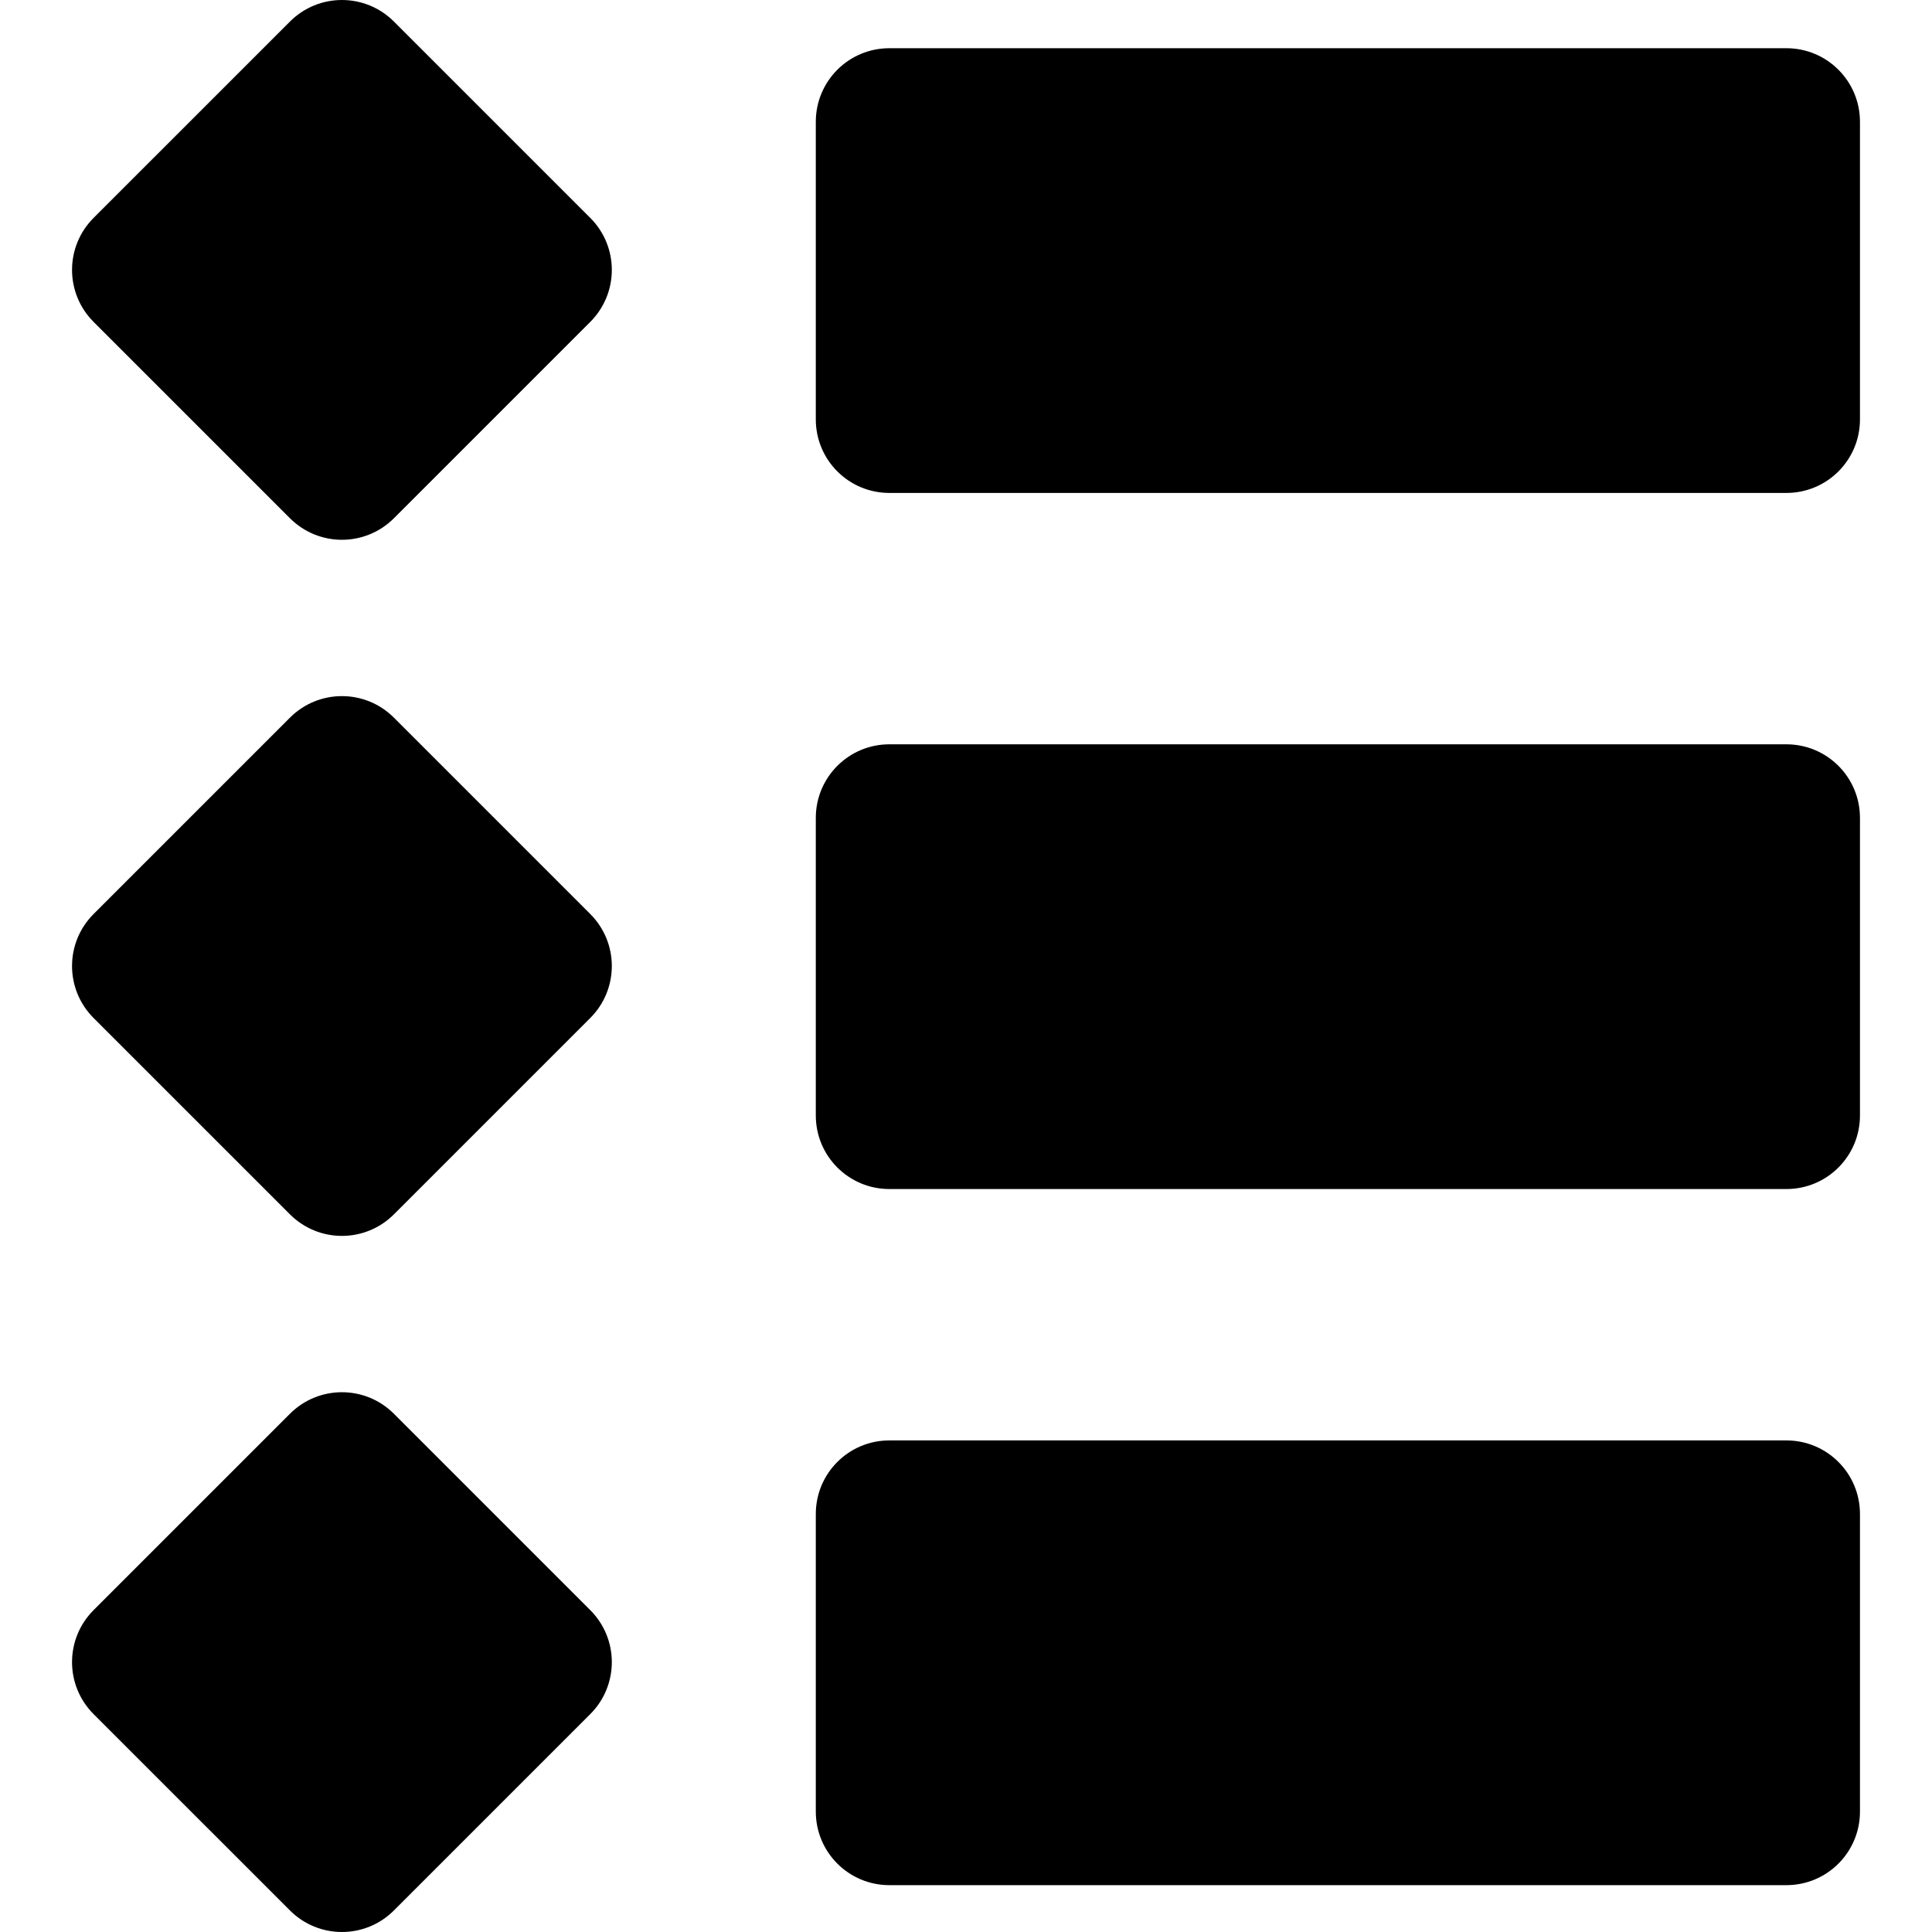
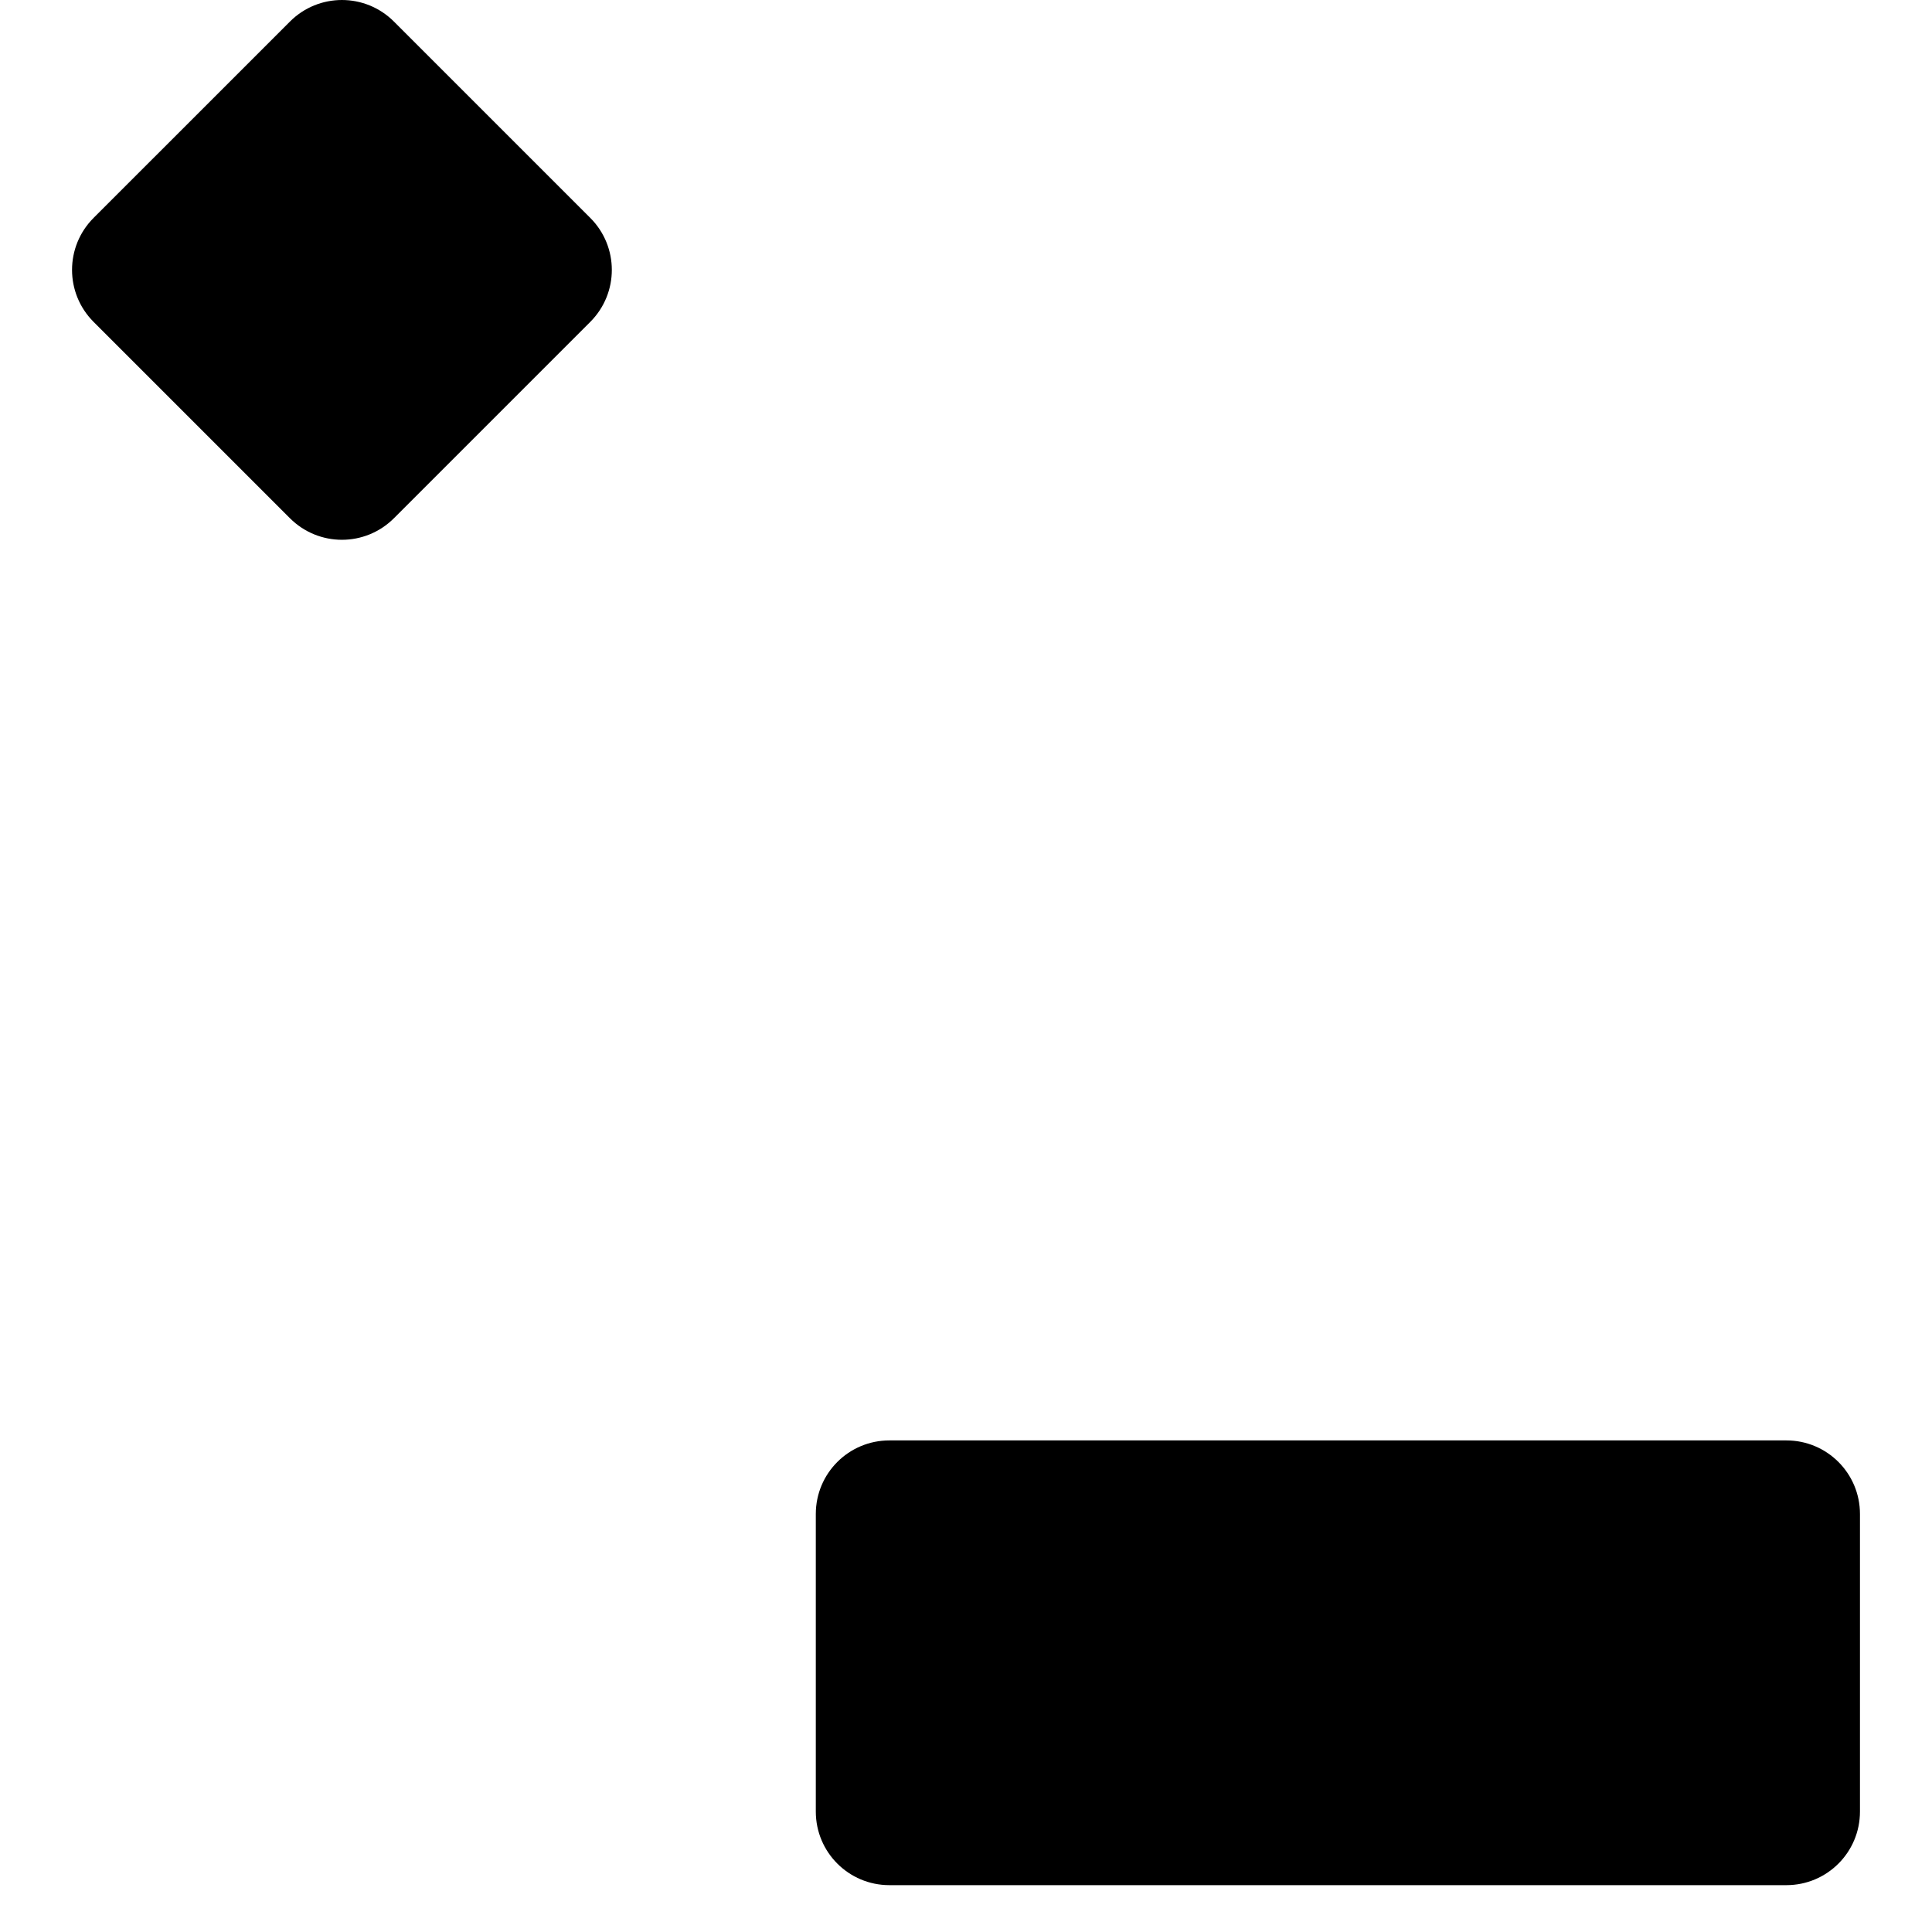
<svg xmlns="http://www.w3.org/2000/svg" fill="#000000" height="800px" width="800px" version="1.1" id="Capa_1" viewBox="0 0 486.441 486.441" xml:space="preserve">
  <g>
    <path d="M449.783,362.67H223.926c-10.237,0-18.521,8.286-18.521,18.521v74.933c0,10.237,8.284,18.521,18.521,18.521h225.857   c10.239,0,18.521-8.283,18.521-18.521v-74.933C468.303,370.956,460.022,362.67,449.783,362.67z" />
-     <path d="M99.185,355.964c-7.239-7.239-18.949-7.239-26.187,0l-49.432,49.43c-7.238,7.239-7.238,18.947,0,26.189l49.432,49.428   c7.237,7.242,18.947,7.242,26.187,0l49.429-49.428c7.24-7.241,7.24-18.949,0-26.189L99.185,355.964z" />
-     <path d="M449.783,187.403H223.926c-10.237,0-18.521,8.286-18.521,18.523v74.932c0,10.236,8.284,18.52,18.521,18.52h225.857   c10.239,0,18.521-8.283,18.521-18.52v-74.932C468.303,195.689,460.022,187.403,449.783,187.403z" />
-     <path d="M99.185,180.699c-7.239-7.24-18.949-7.24-26.187,0l-49.432,49.43c-7.238,7.239-7.238,18.946,0,26.188l49.432,49.427   c7.237,7.242,18.947,7.242,26.187,0l49.429-49.427c7.24-7.242,7.24-18.949,0-26.188L99.185,180.699z" />
-     <path d="M449.783,12.139H223.926c-10.237,0-18.521,8.283-18.521,18.52v74.934c0,10.237,8.284,18.521,18.521,18.521h225.857   c10.239,0,18.521-8.283,18.521-18.521V30.658C468.303,20.422,460.022,12.139,449.783,12.139z" />
    <path d="M99.185,5.432c-7.239-7.242-18.949-7.242-26.187,0L23.567,54.859c-7.238,7.243-7.238,18.951,0,26.19l49.432,49.43   c7.237,7.239,18.947,7.239,26.187,0l49.429-49.43c7.24-7.239,7.24-18.947,0-26.19L99.185,5.432z" />
  </g>
</svg>